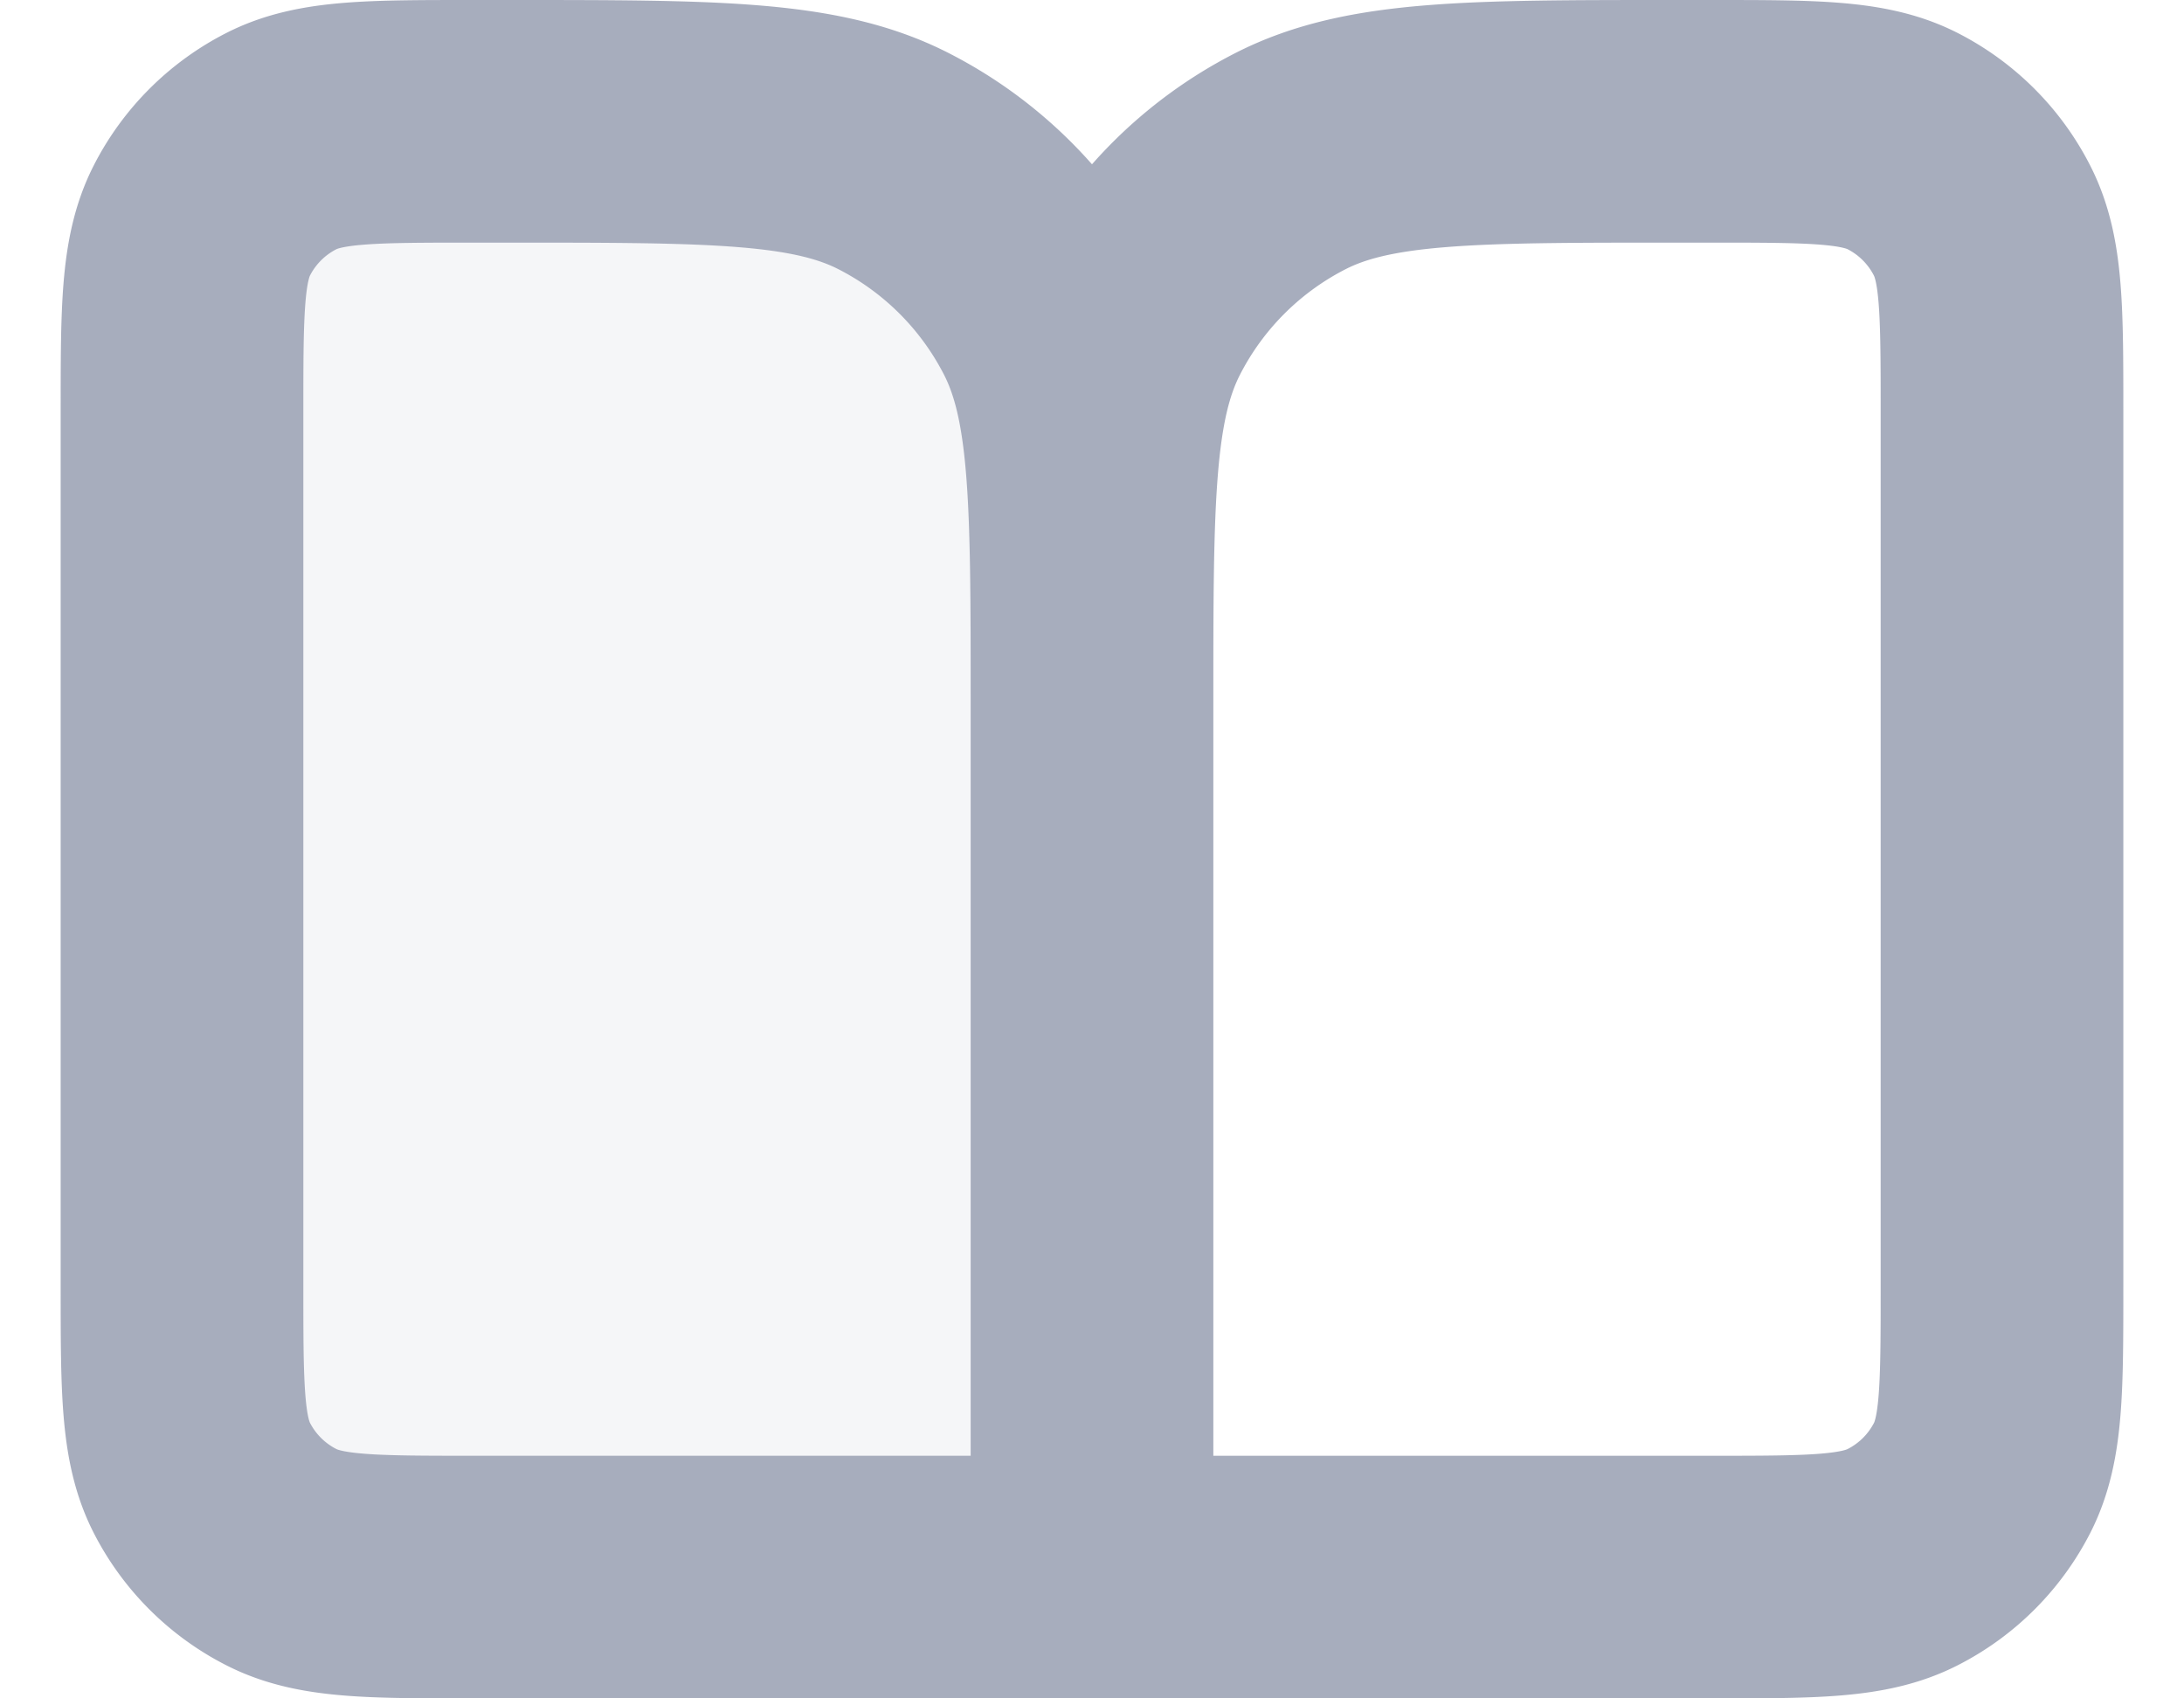
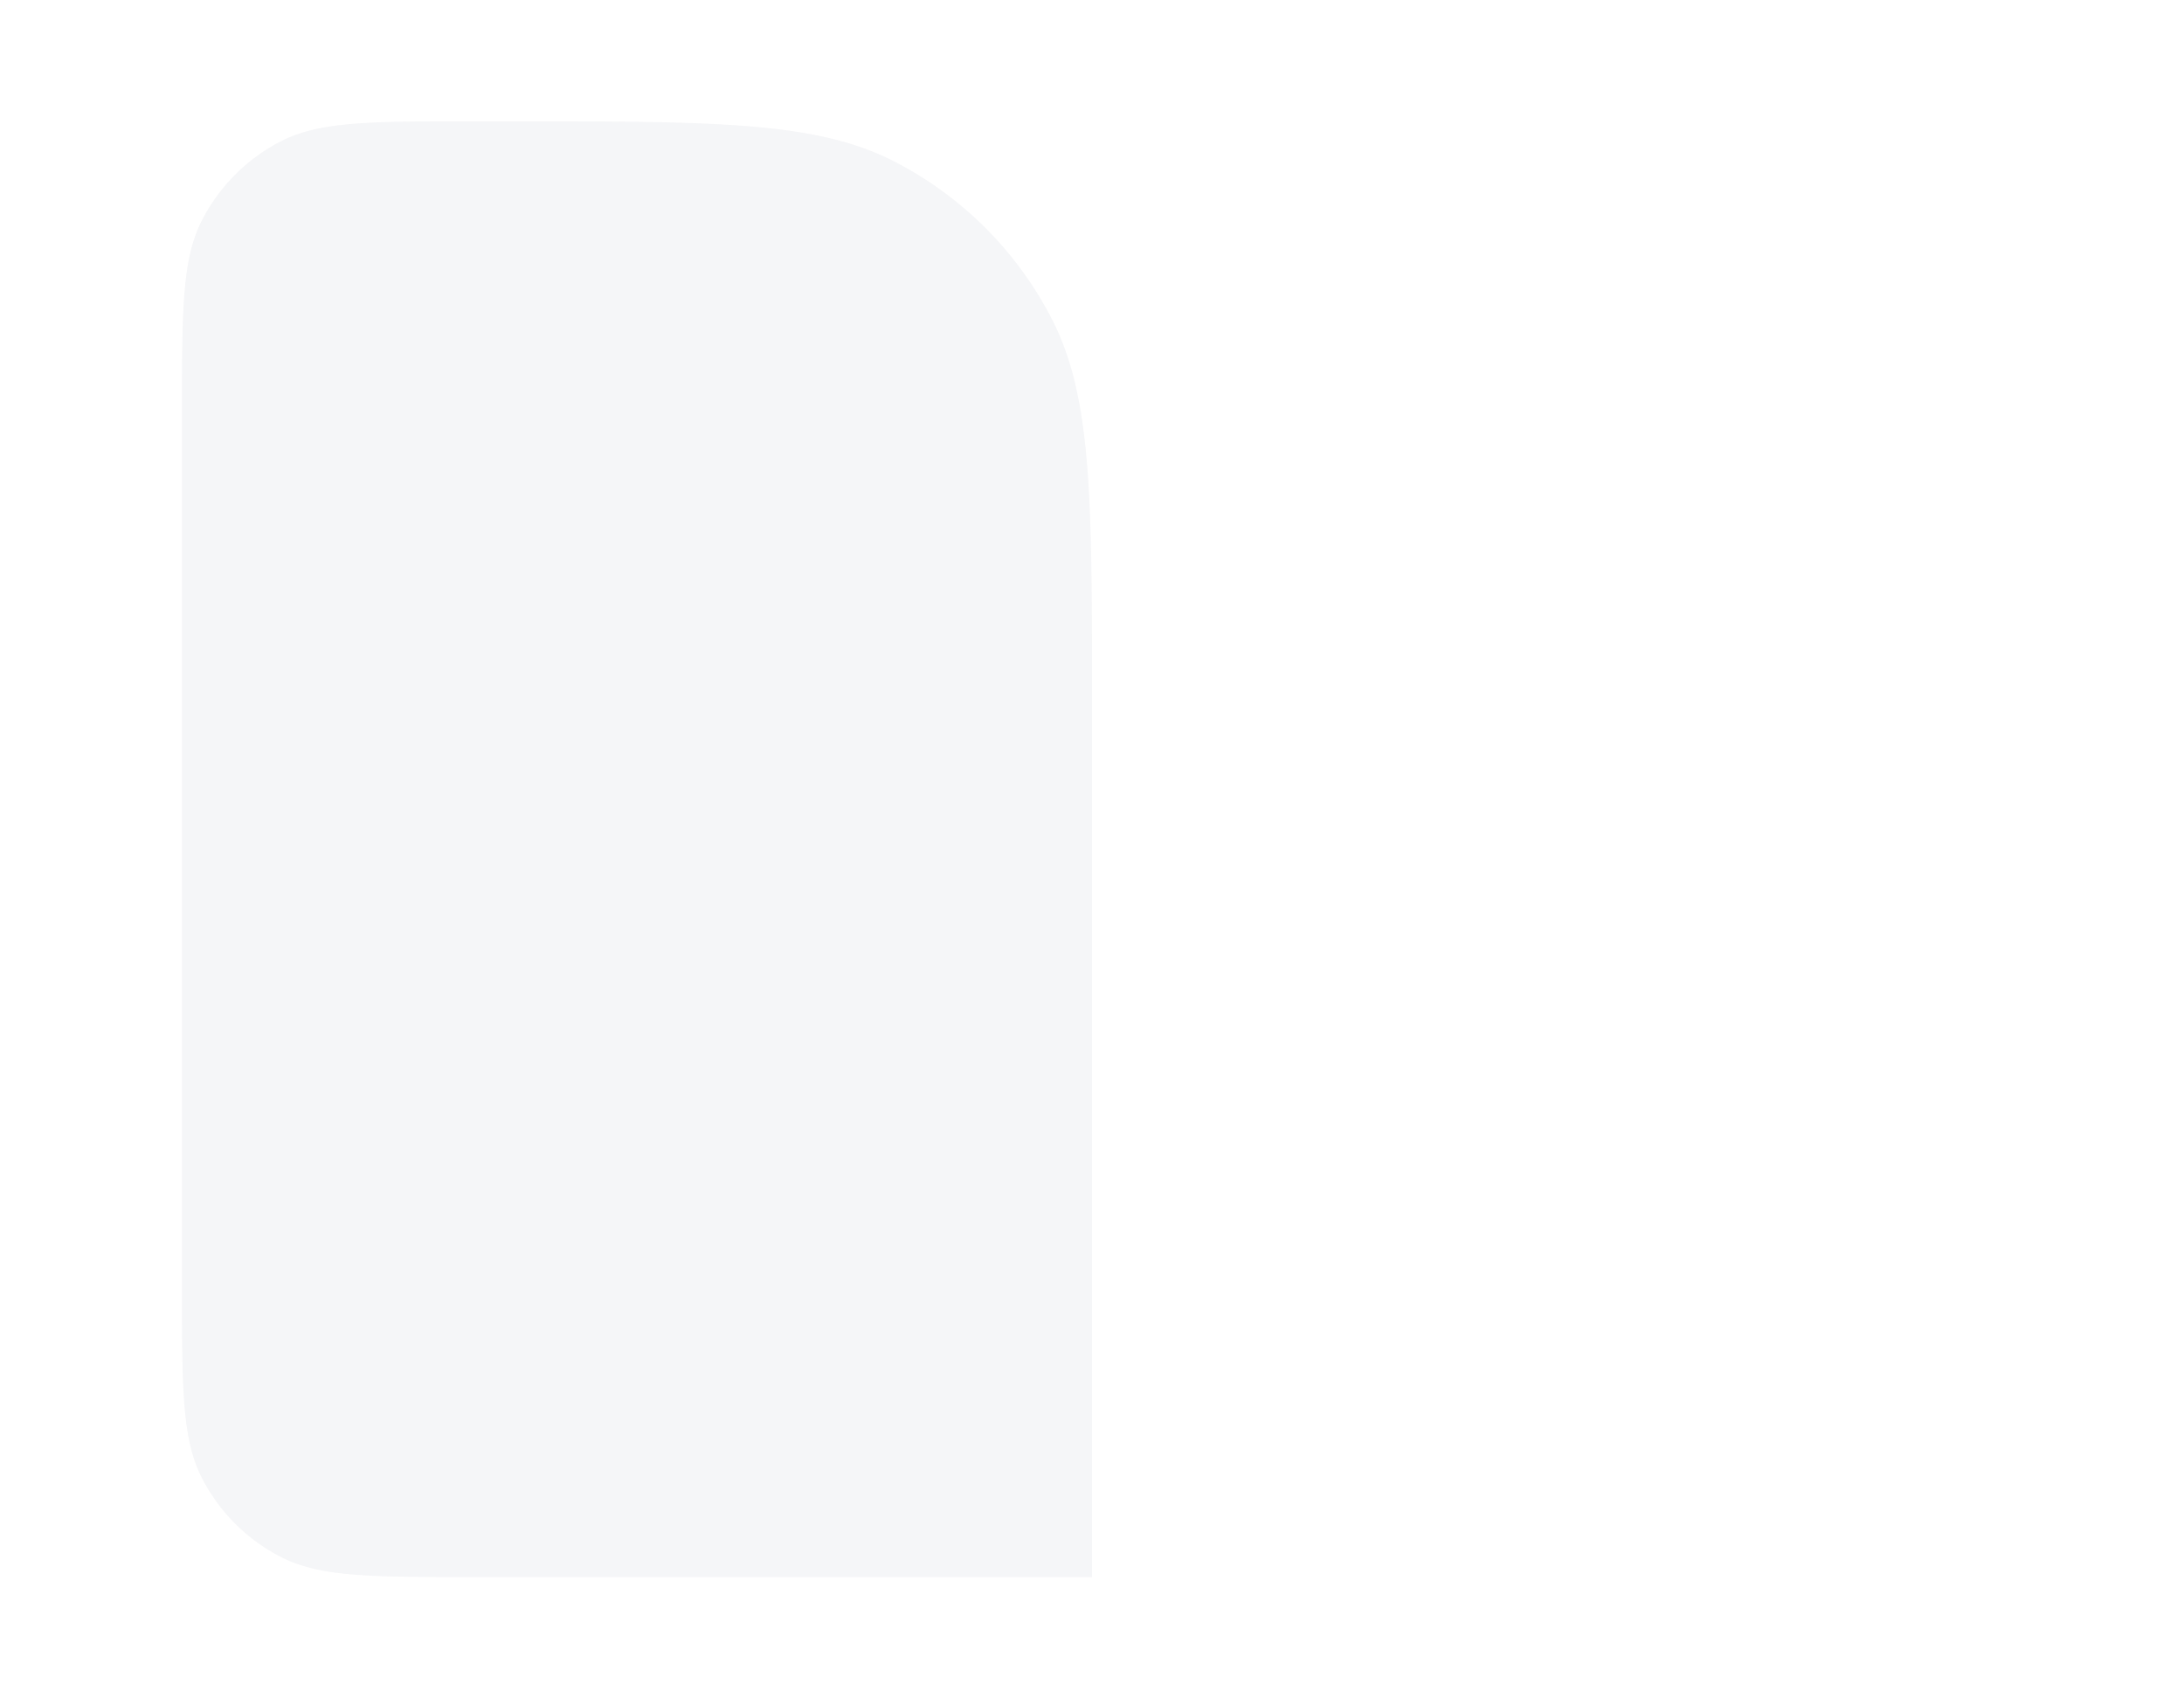
<svg xmlns="http://www.w3.org/2000/svg" width="18" height="14">
  <g fill="none" fill-rule="evenodd" opacity=".35">
    <path fill="#041343" fill-rule="nonzero" d="M1.5 3.4c0-.84 0-1.26.163-1.581a1.5 1.5 0 0 1 .656-.656C2.639 1 3.059 1 3.9 1h.3c1.68 0 2.52 0 3.162.327a3 3 0 0 1 1.311 1.311C9 3.28 9 4.12 9 5.8V13H3.9c-.84 0-1.26 0-1.581-.164a1.5 1.5 0 0 1-.656-.655c-.163-.32-.163-.74-.163-1.581V3.4z" opacity=".12" />
-     <path stroke="#041343" stroke-linecap="round" stroke-linejoin="round" stroke-width="2" d="M9 13H3.9c-.84 0-1.26 0-1.581-.164a1.5 1.5 0 0 1-.656-.655c-.163-.32-.163-.74-.163-1.581V3.4c0-.84 0-1.26.163-1.581a1.5 1.5 0 0 1 .656-.656C2.639 1 3.059 1 3.9 1h.3c1.68 0 2.52 0 3.162.327a3 3 0 0 1 1.311 1.311C9 3.28 9 4.12 9 5.8M9 13V5.8M9 13h5.1c.84 0 1.26 0 1.581-.164a1.5 1.5 0 0 0 .656-.655c.163-.32.163-.74.163-1.581V3.4c0-.84 0-1.26-.164-1.581a1.5 1.5 0 0 0-.655-.656C15.361 1 14.941 1 14.1 1h-.3c-1.68 0-2.52 0-3.162.327a3 3 0 0 0-1.311 1.311C9 3.28 9 4.12 9 5.8" />
  </g>
</svg>